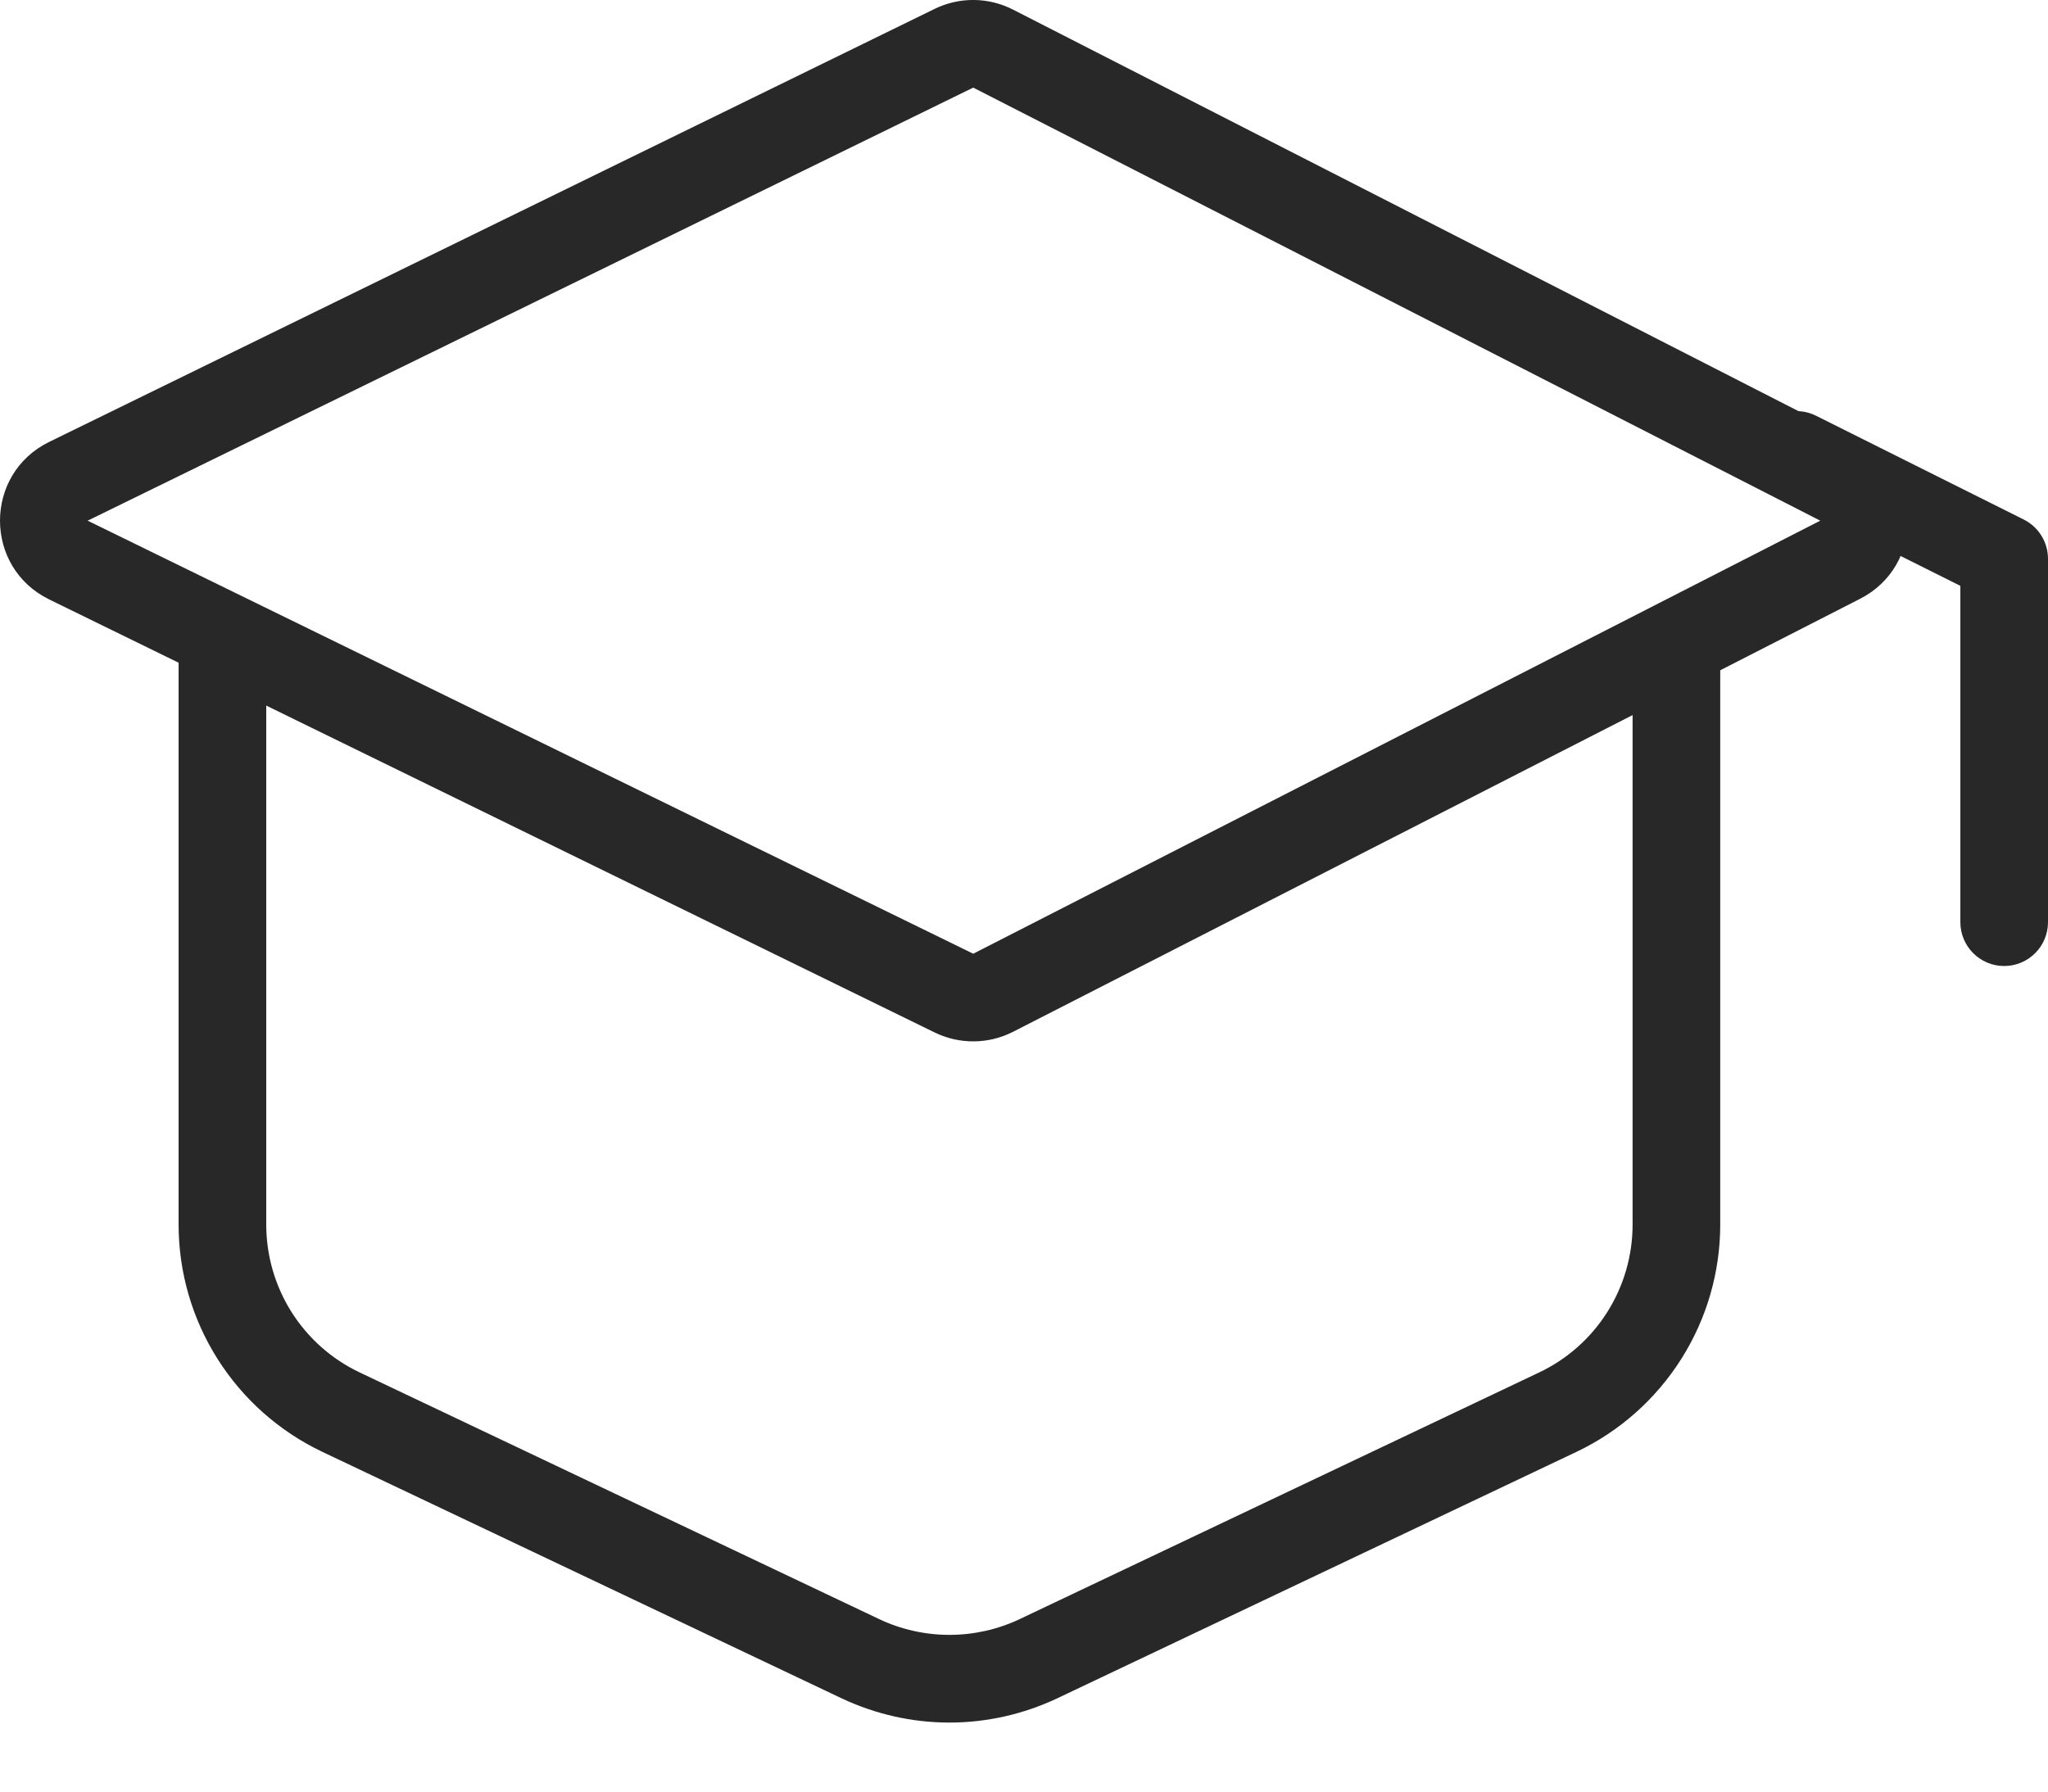
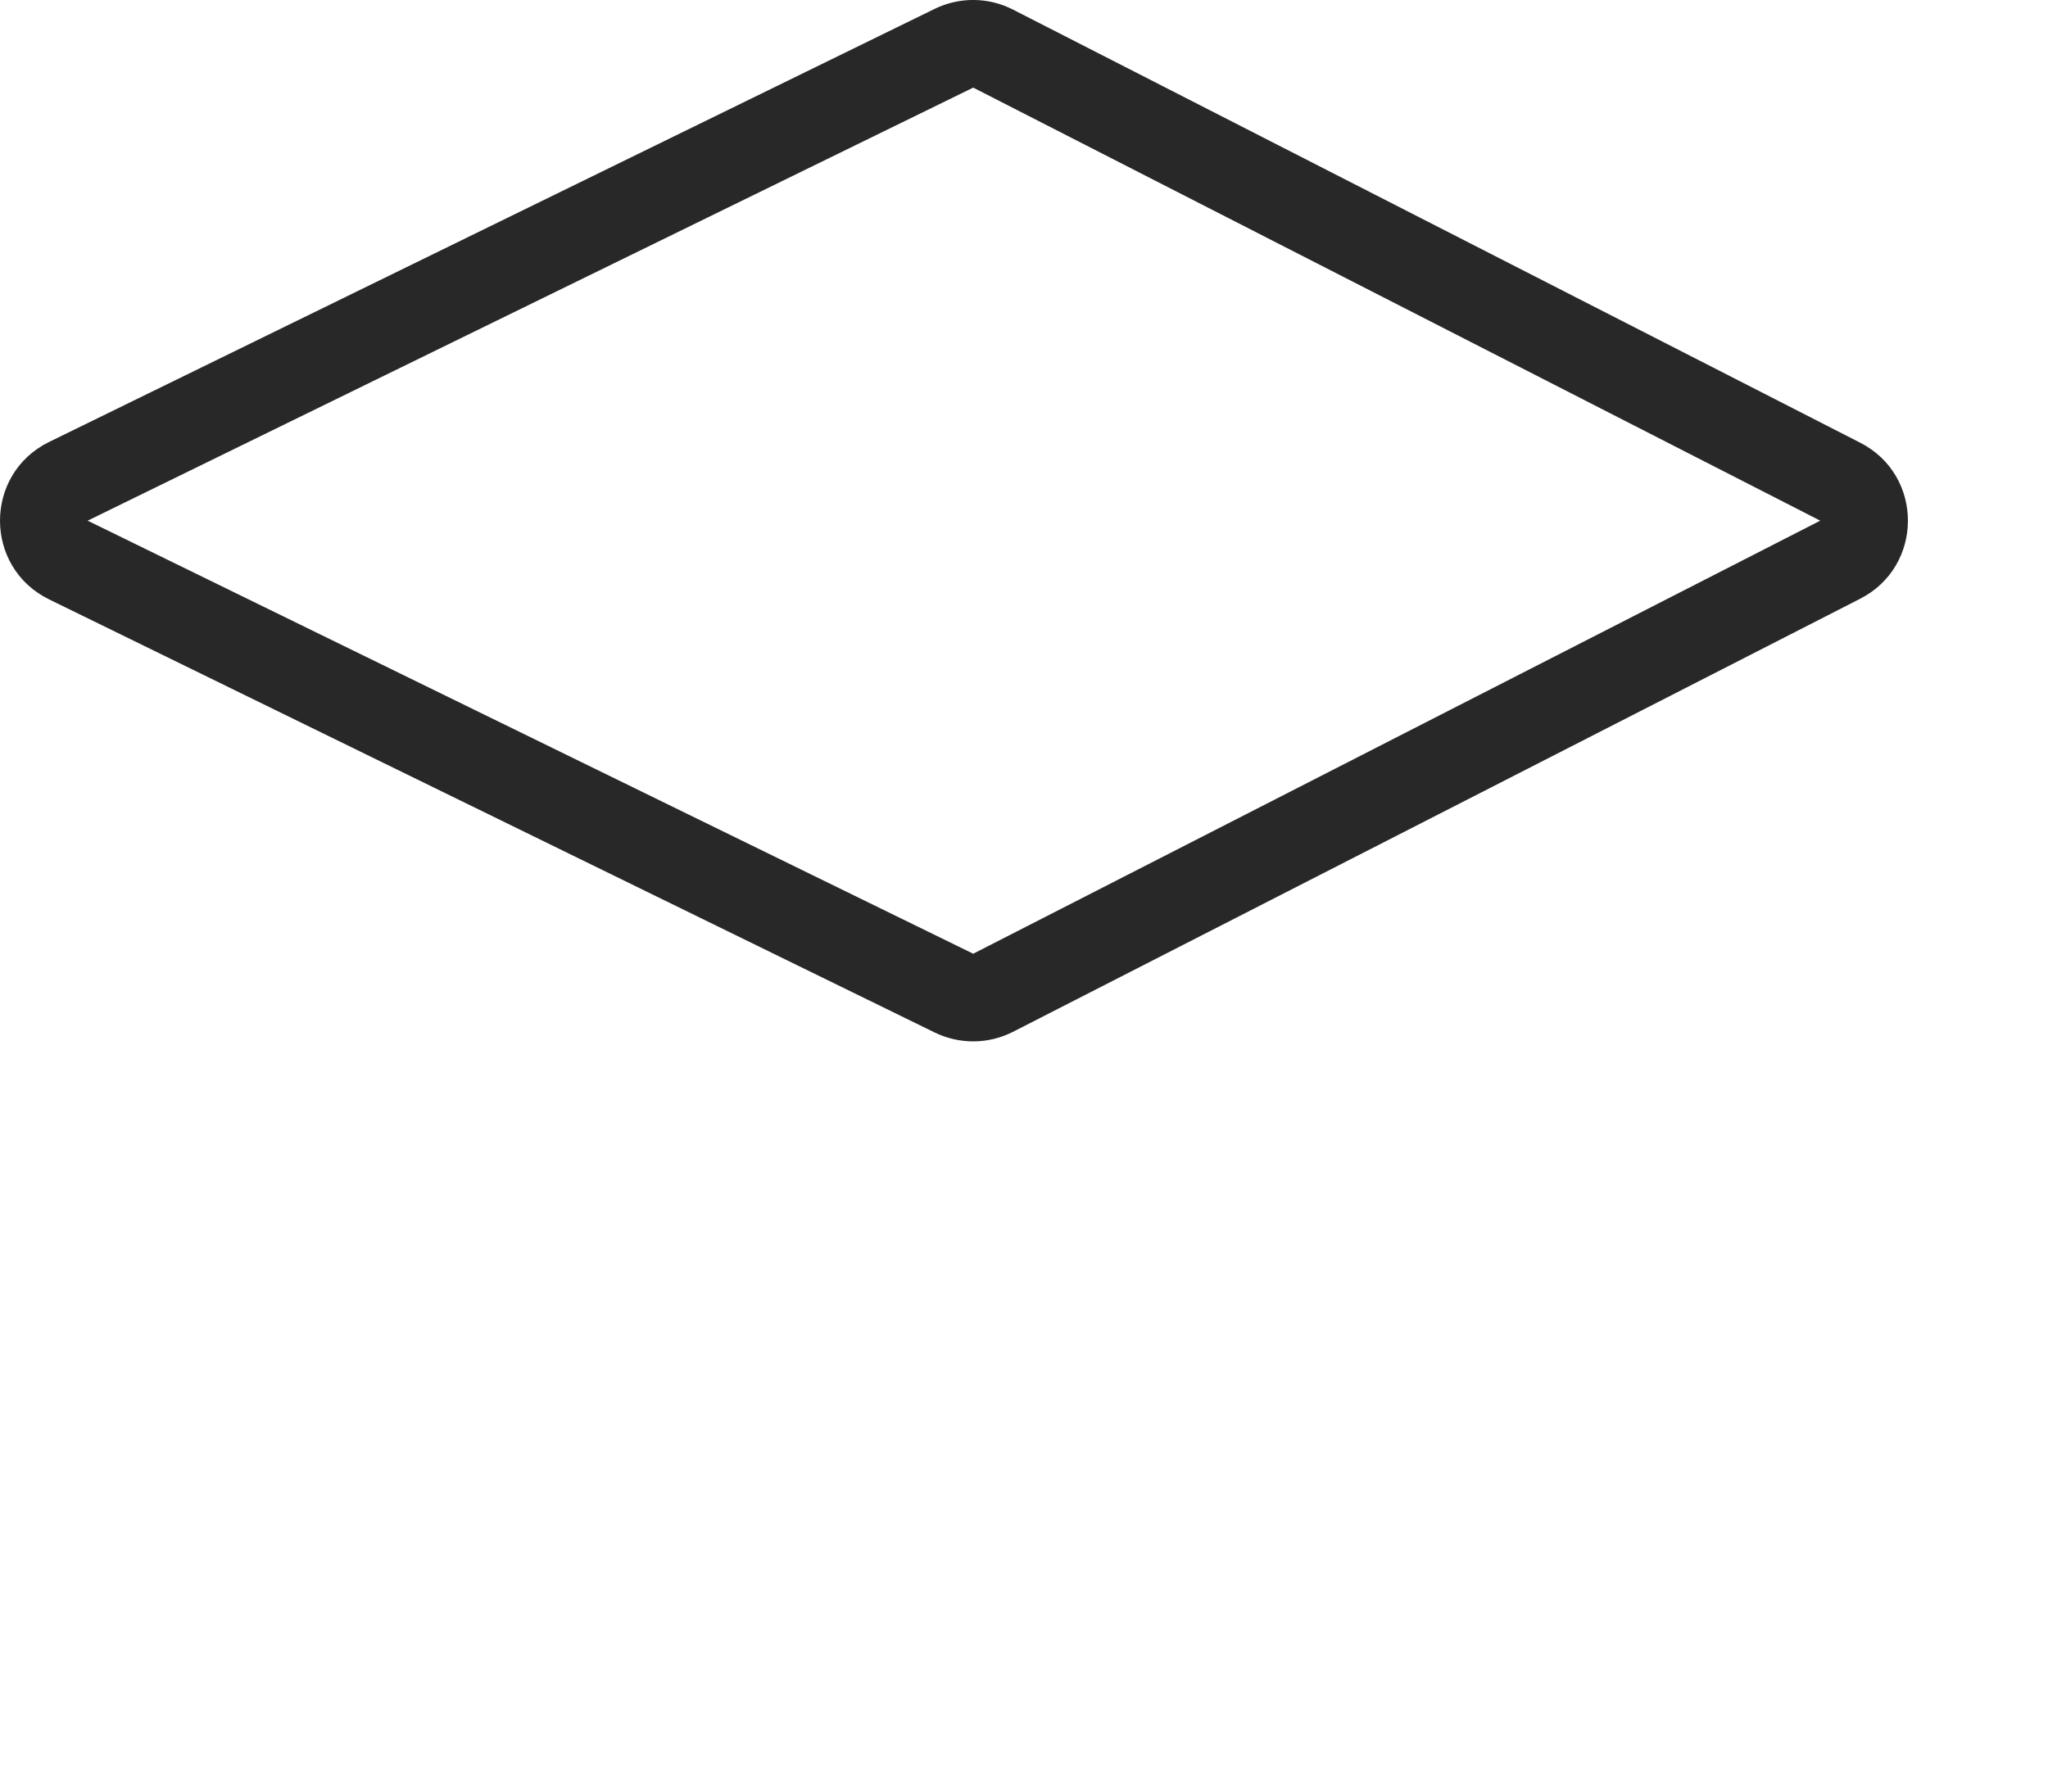
<svg xmlns="http://www.w3.org/2000/svg" width="24" height="21" viewBox="0 0 24 21" fill="none">
-   <path fill-rule="evenodd" clip-rule="evenodd" d="M20.593 5.103C20.72 4.849 21.028 4.746 21.282 4.873L23.716 6.09C23.89 6.177 24 6.355 24 6.55V10.809C24 11.093 23.77 11.323 23.486 11.323C23.203 11.323 22.973 11.093 22.973 10.809V6.867L20.822 5.792C20.569 5.665 20.466 5.357 20.593 5.103ZM2.607 7.253C2.89 7.253 3.12 7.483 3.12 7.767V14.353C3.12 14.717 3.223 15.073 3.417 15.38C3.611 15.687 3.889 15.933 4.217 16.088L10.302 18.978C10.559 19.1 10.841 19.163 11.126 19.163C11.411 19.163 11.693 19.1 11.95 18.978L18.035 16.088C18.363 15.933 18.641 15.687 18.835 15.38C19.029 15.073 19.132 14.717 19.132 14.353V7.767C19.132 7.483 19.362 7.253 19.645 7.253C19.929 7.253 20.159 7.483 20.159 7.767V14.353C20.159 14.353 20.159 14.353 20.159 14.353C20.159 14.911 20.001 15.457 19.703 15.928C19.405 16.4 18.98 16.777 18.476 17.017L12.391 19.906C11.995 20.093 11.563 20.191 11.126 20.191C10.689 20.191 10.257 20.093 9.861 19.906L3.776 17.017C3.272 16.777 2.847 16.4 2.549 15.928C2.251 15.457 2.093 14.911 2.093 14.353C2.093 14.353 2.093 14.353 2.093 14.353V7.767C2.093 7.483 2.323 7.253 2.607 7.253Z" fill="#282828" />
  <path fill-rule="evenodd" clip-rule="evenodd" d="M10.953 0.104C11.244 -0.038 11.584 -0.035 11.872 0.113L21.799 5.189C22.545 5.57 22.545 6.636 21.799 7.018L11.872 12.094C11.584 12.241 11.244 12.244 10.953 12.102L0.576 7.026C-0.192 6.65 -0.192 5.556 0.576 5.18L10.953 0.104ZM11.405 1.027L1.027 6.103L11.405 11.179L21.331 6.103L11.405 1.027L11.639 0.57L11.405 1.027Z" fill="#282828" />
</svg>